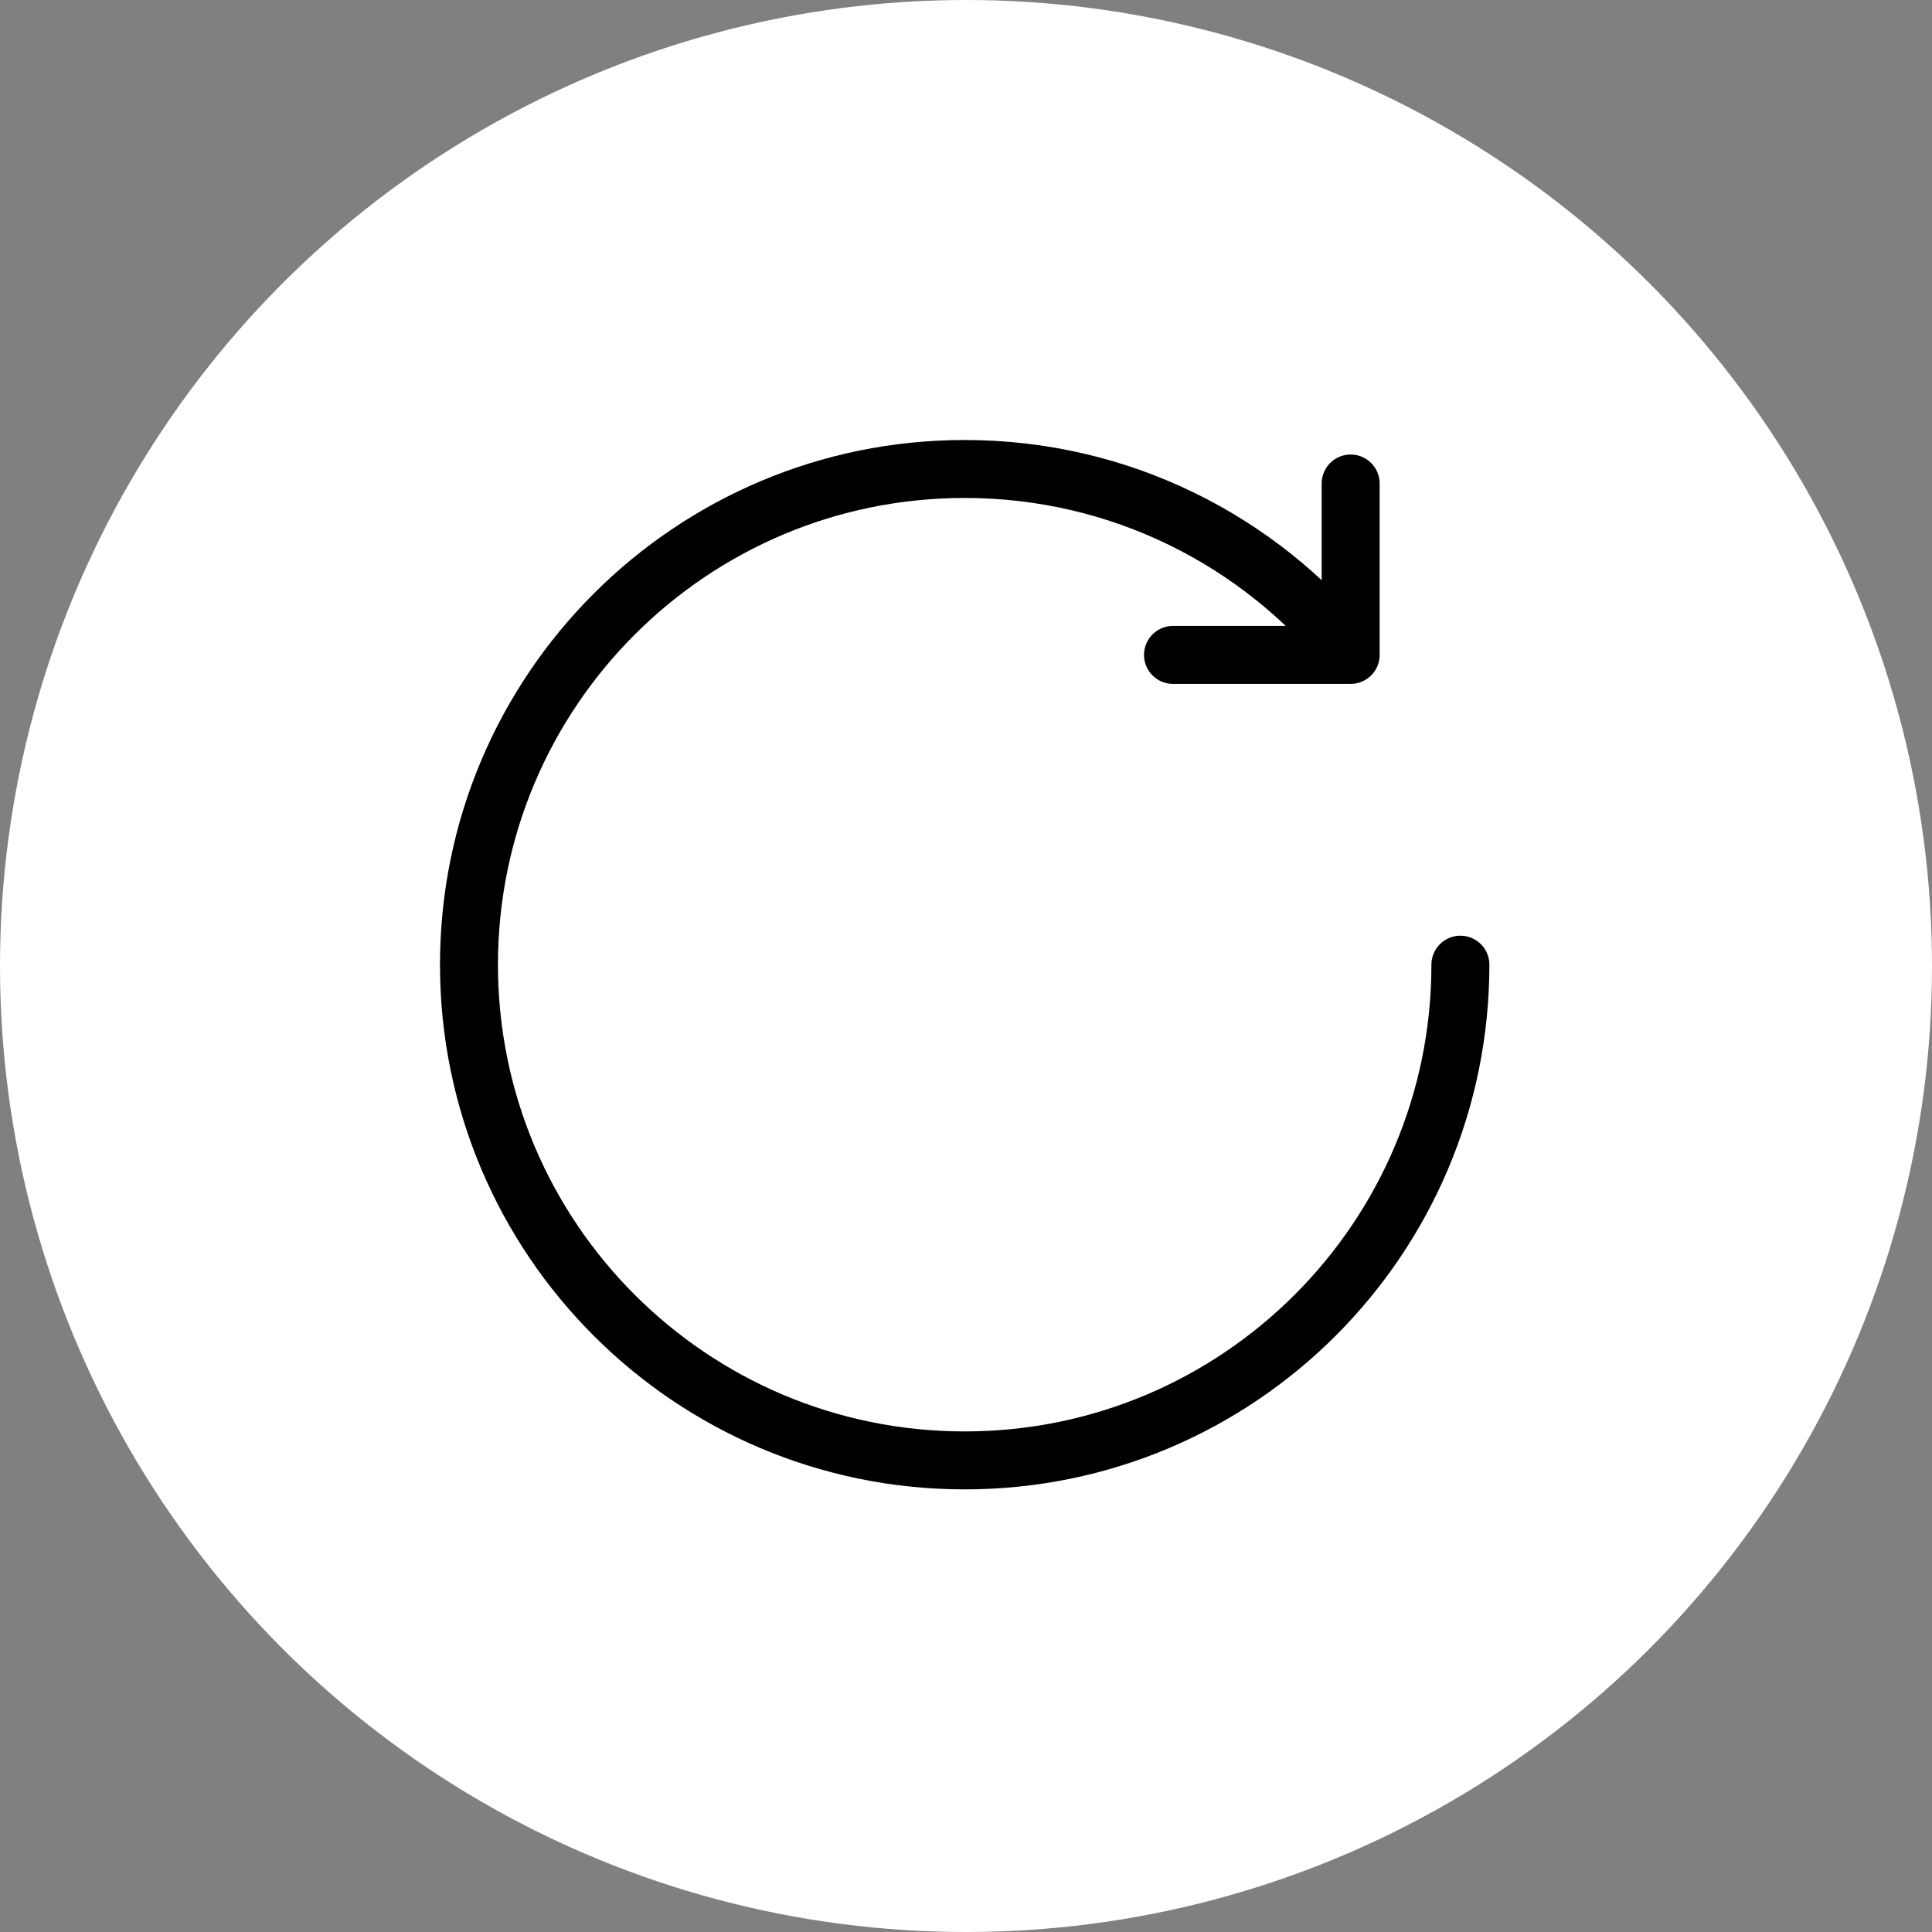
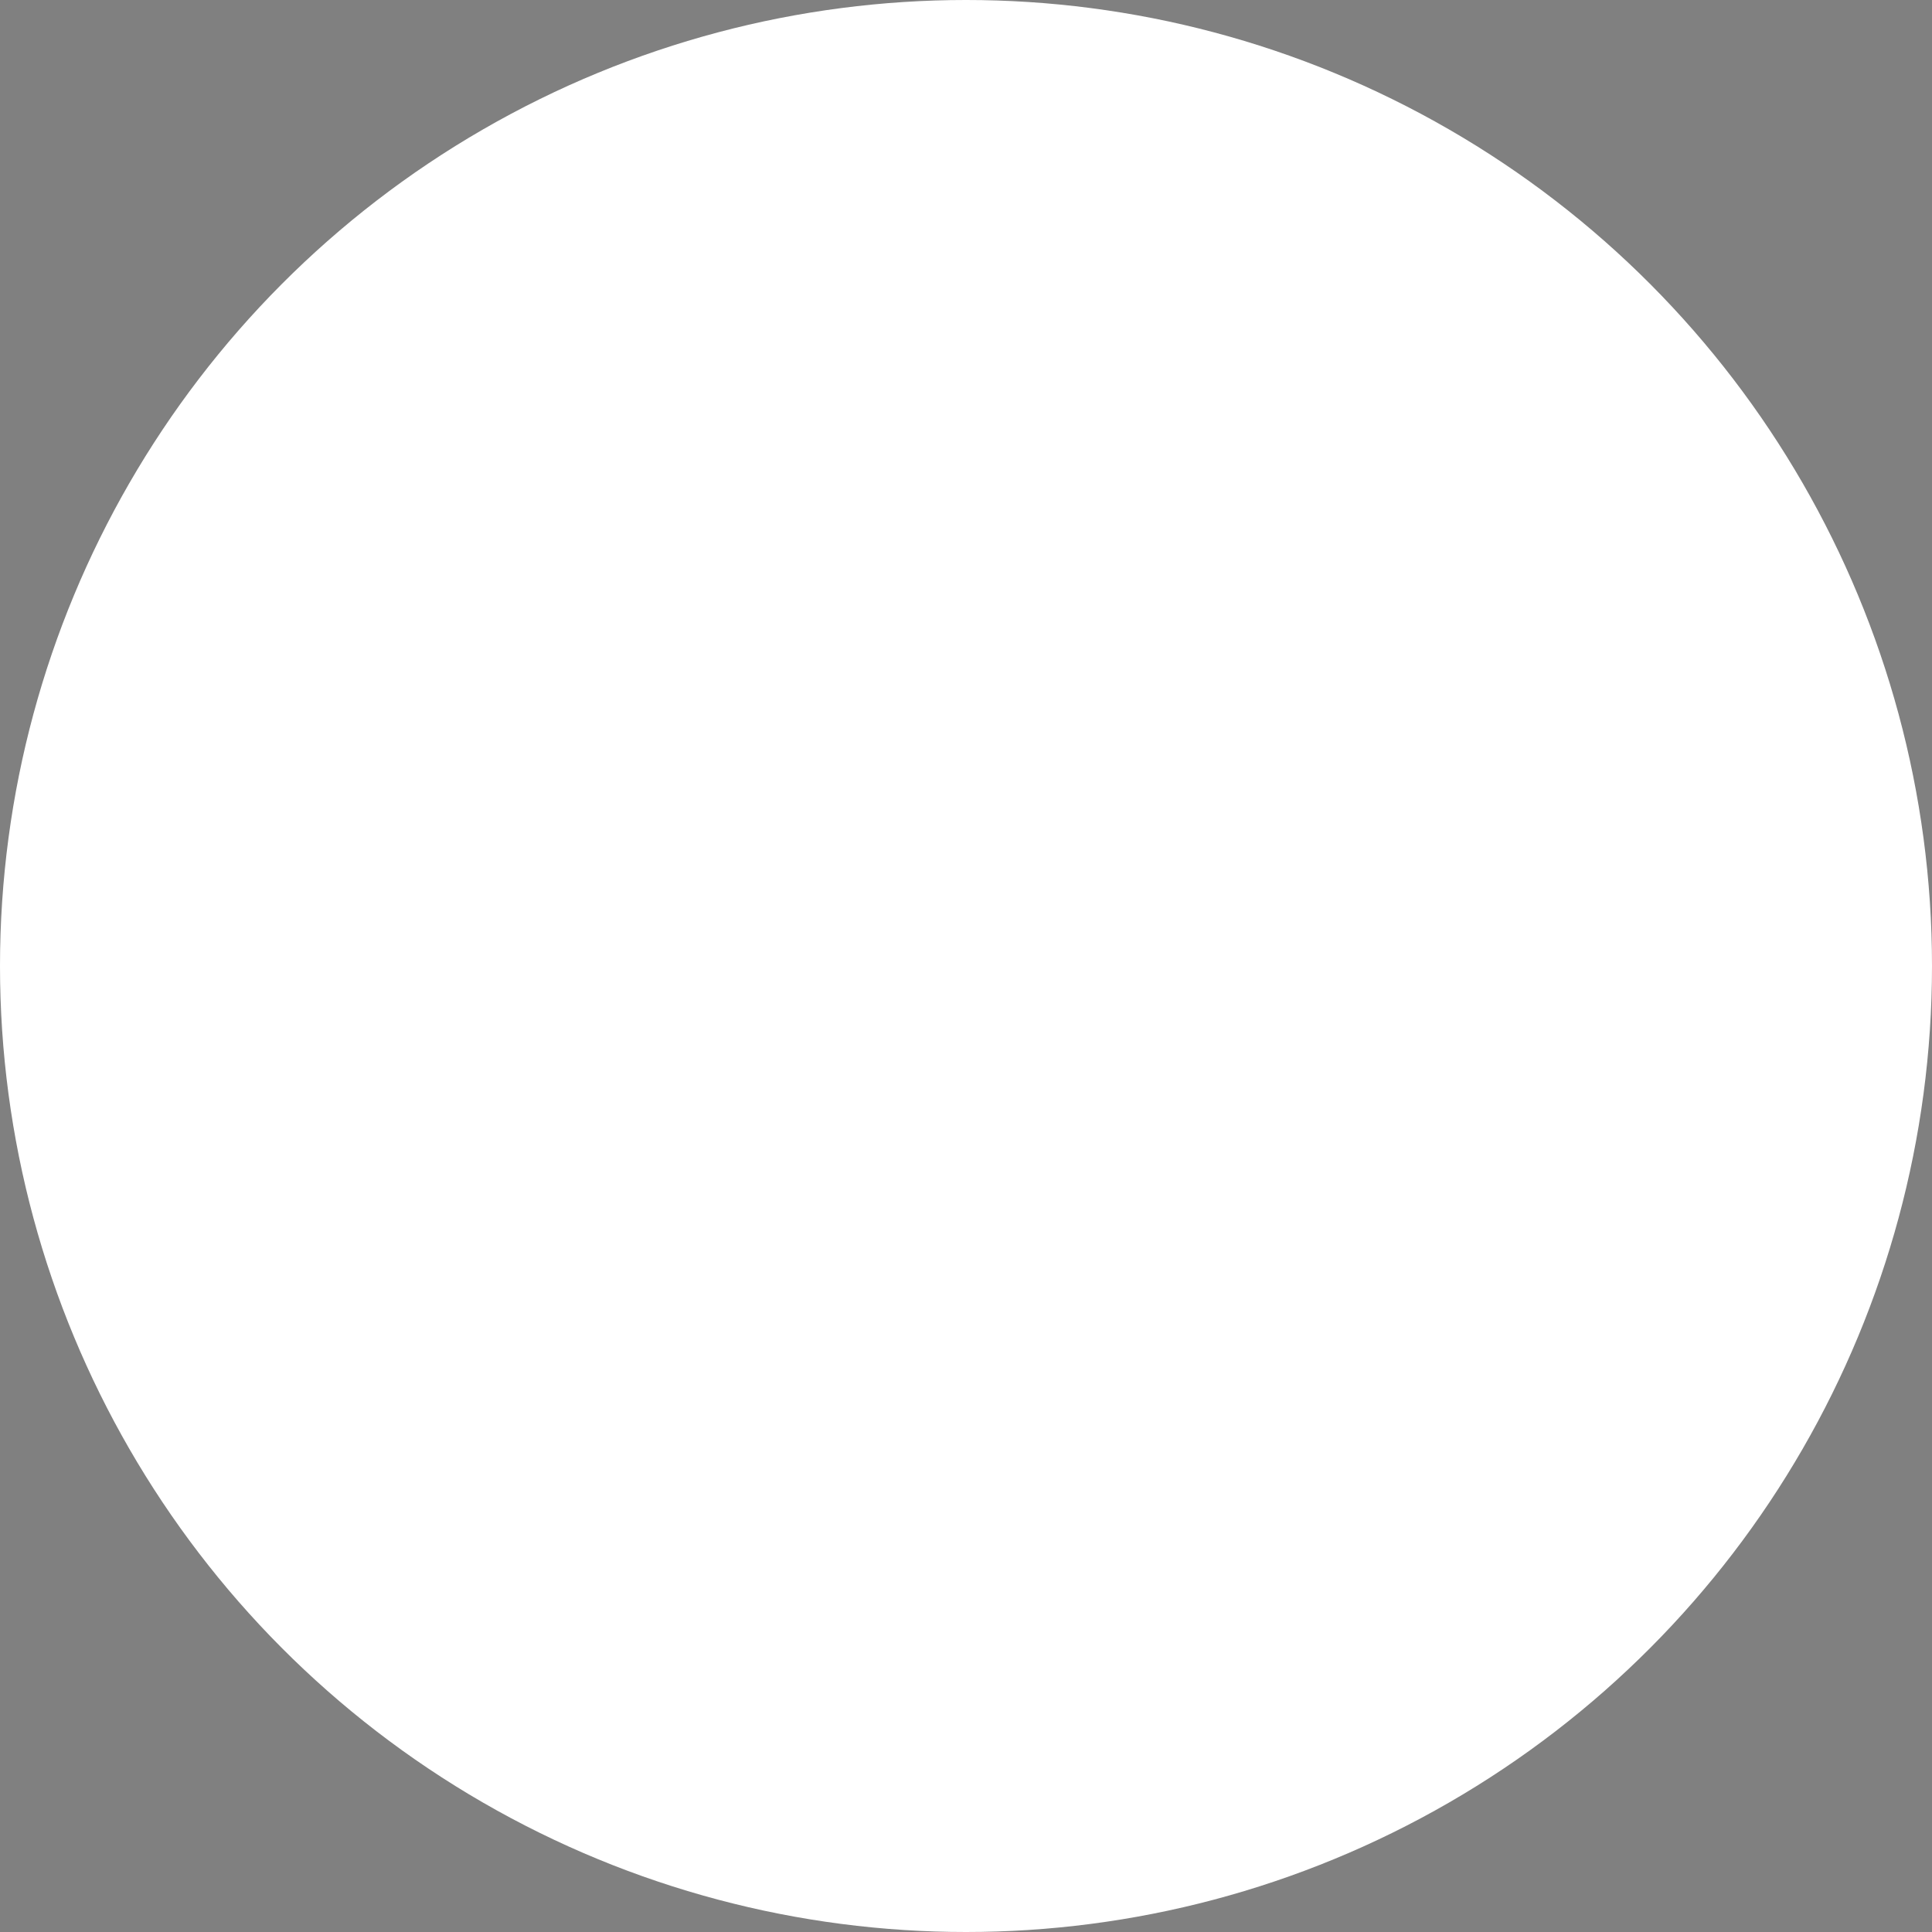
<svg xmlns="http://www.w3.org/2000/svg" width="50px" height="50px" viewBox="0 0 50 50" version="1.1">
  <rect x="0" y="0" width="50" height="50" fill="#808080" stroke="none" />
  <defs />
  <g id="Sync" stroke="none" stroke-width="1" fill="none" fill-rule="evenodd">
    <g id="mt-9A-create-type" transform="translate(-154, -501)">
      <g id="rotate-icon" transform="translate(154, 501)">
        <ellipse id="Oval" fill="#FFFFFF" cx="25" cy="25" rx="25" ry="25" />
        <g id="Page-1" transform="translate(12, 12)" stroke="#000000" stroke-width="1.5" stroke-linecap="round" stroke-linejoin="round">
-           <path d="M22.931,4.886 C20.579,1.988 16.989,0.137 12.966,0.137 C5.881,0.137 0.137,5.881 0.137,12.966 C0.137,20.051 5.881,25.795 12.966,25.795 C20.051,25.795 25.795,20.051 25.795,12.966" id="Stroke-1" />
-           <polyline id="Stroke-3" points="22.955 0.513 22.955 4.949 18.357 4.949" />
-         </g>
+           </g>
      </g>
    </g>
  </g>
</svg>